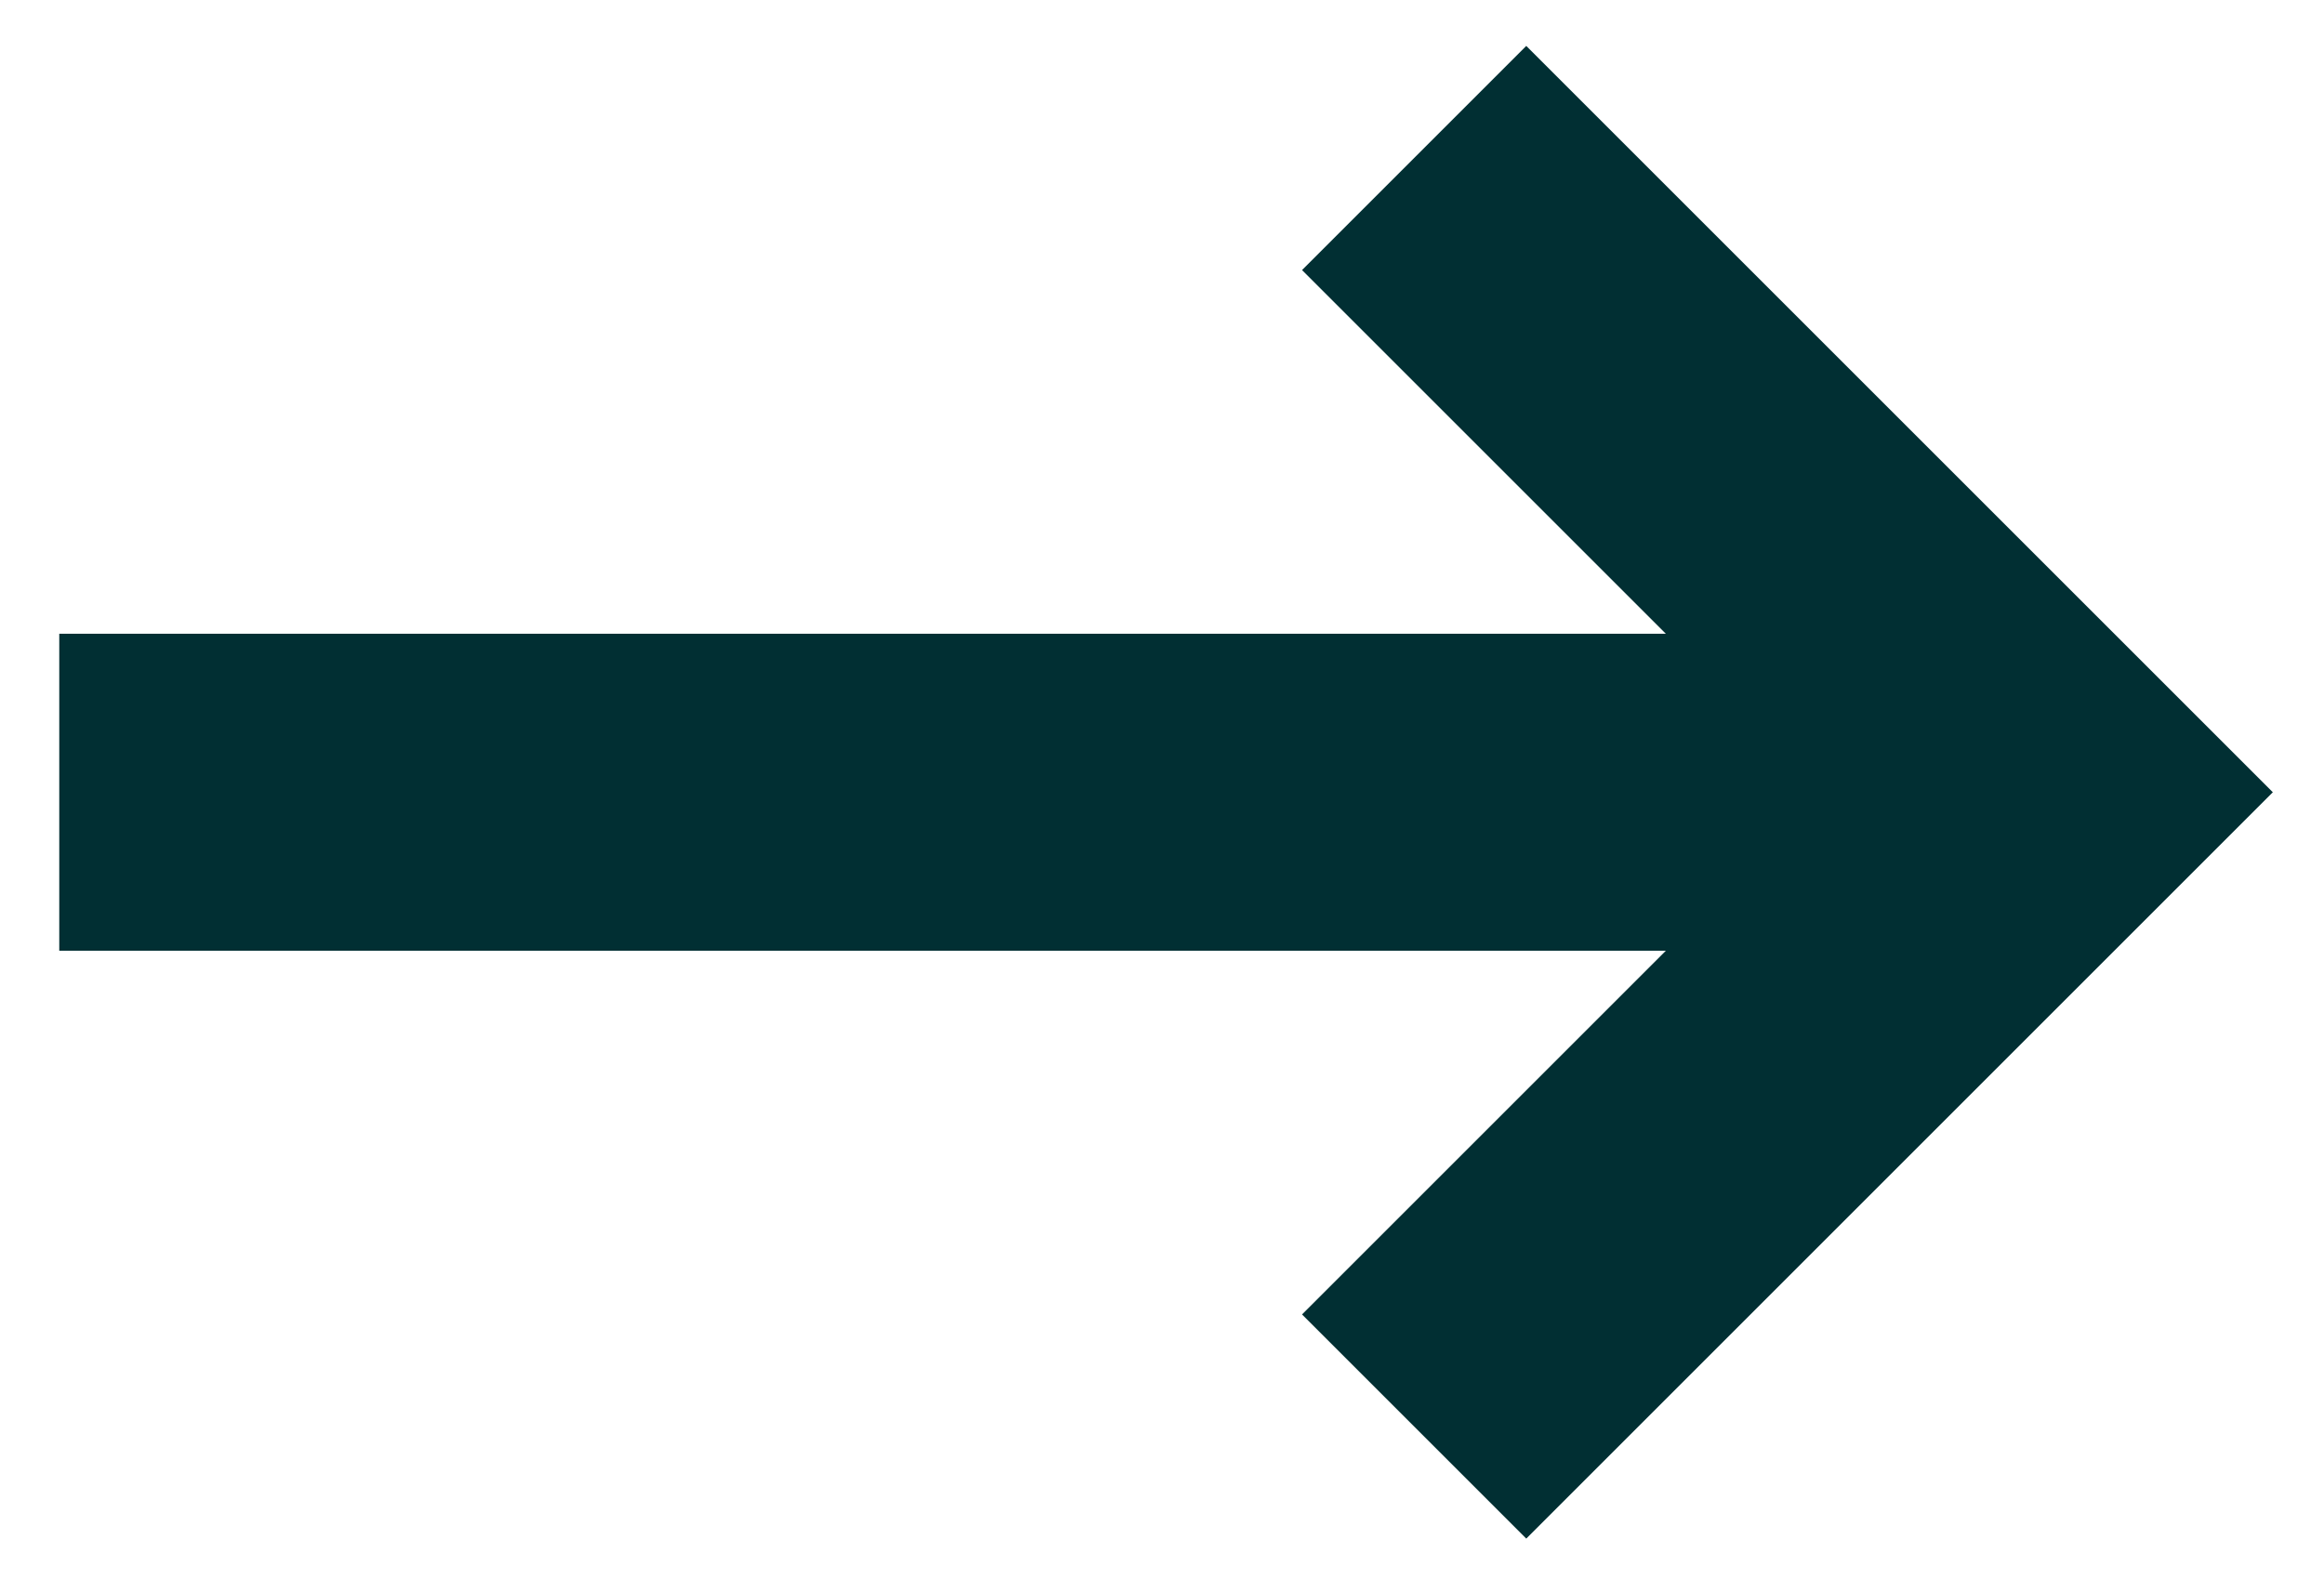
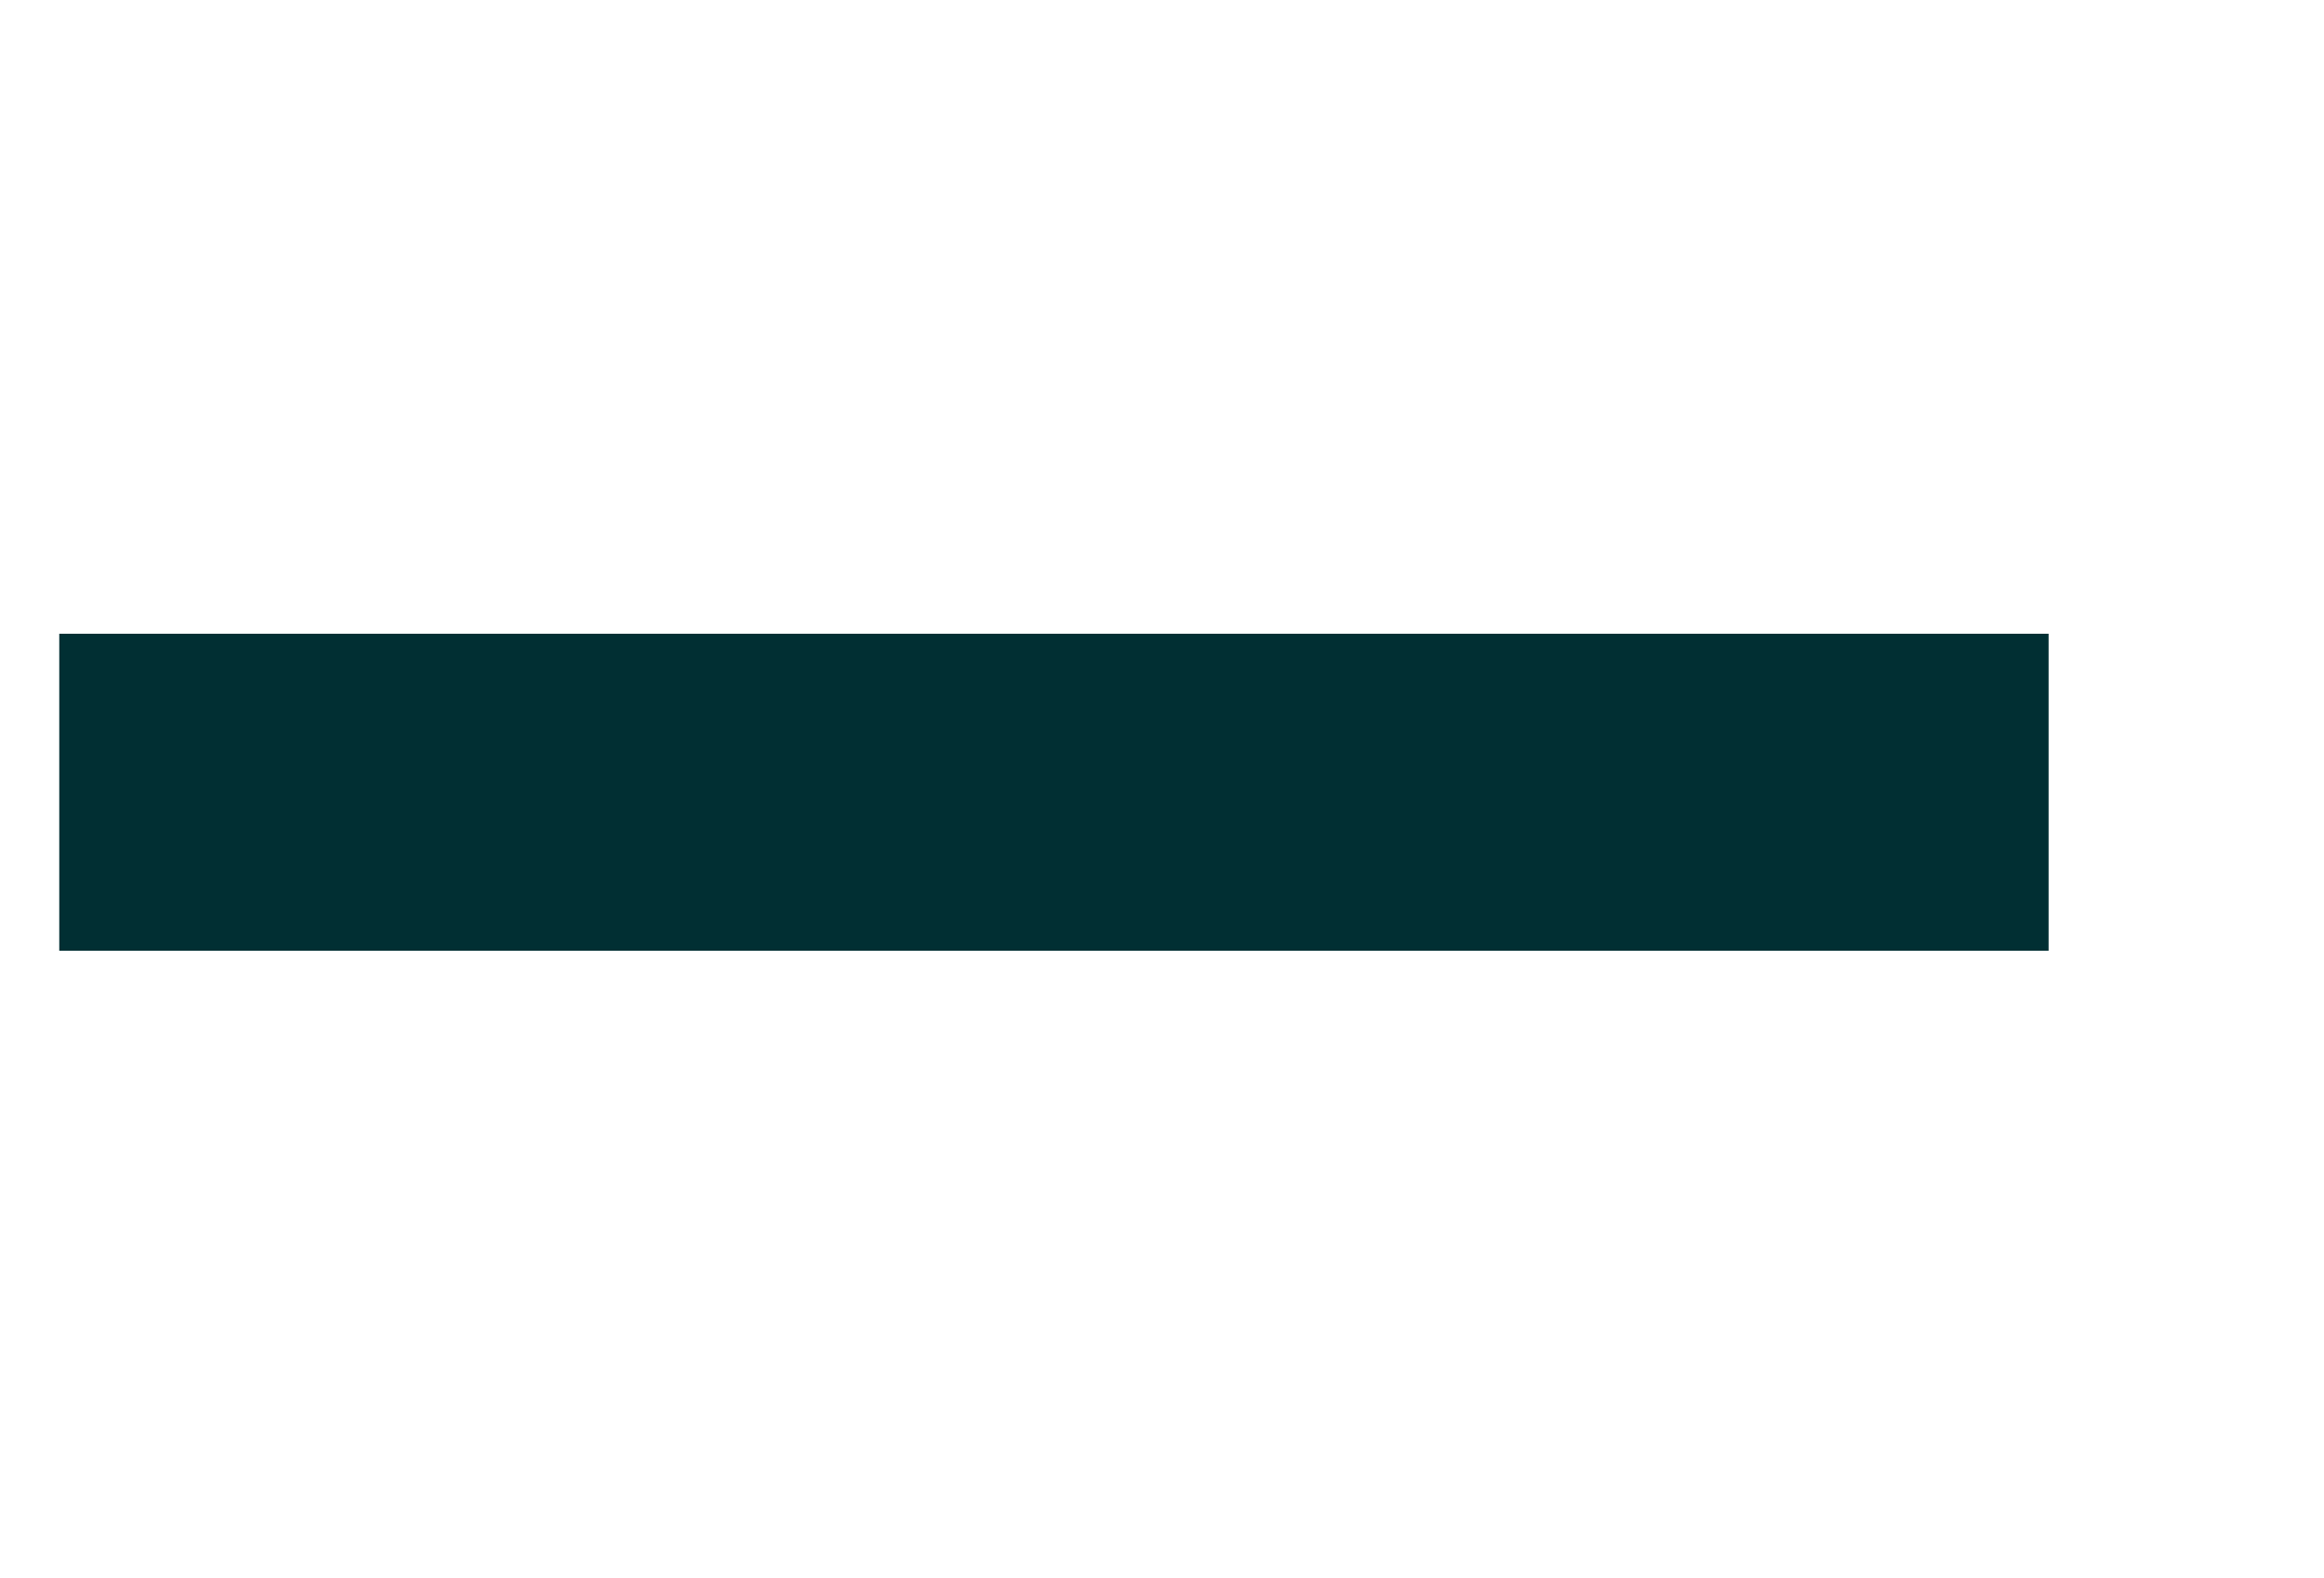
<svg xmlns="http://www.w3.org/2000/svg" version="1.1" id="Layer_1" x="0px" y="0px" viewBox="0 0 20 13.58" style="enable-background:new 0 0 20 13.58;" xml:space="preserve">
  <style type="text/css">
	.st0{fill:none;stroke:#012F33;stroke-width:2.729;stroke-miterlimit:10;}
</style>
  <g>
    <g>
      <g>
        <line class="st0" x1="0.51" y1="6.82" x2="17.63" y2="6.82" />
-         <polyline class="st0" points="12.17,12.28 17.63,6.82 12.17,1.36    " />
      </g>
    </g>
  </g>
</svg>